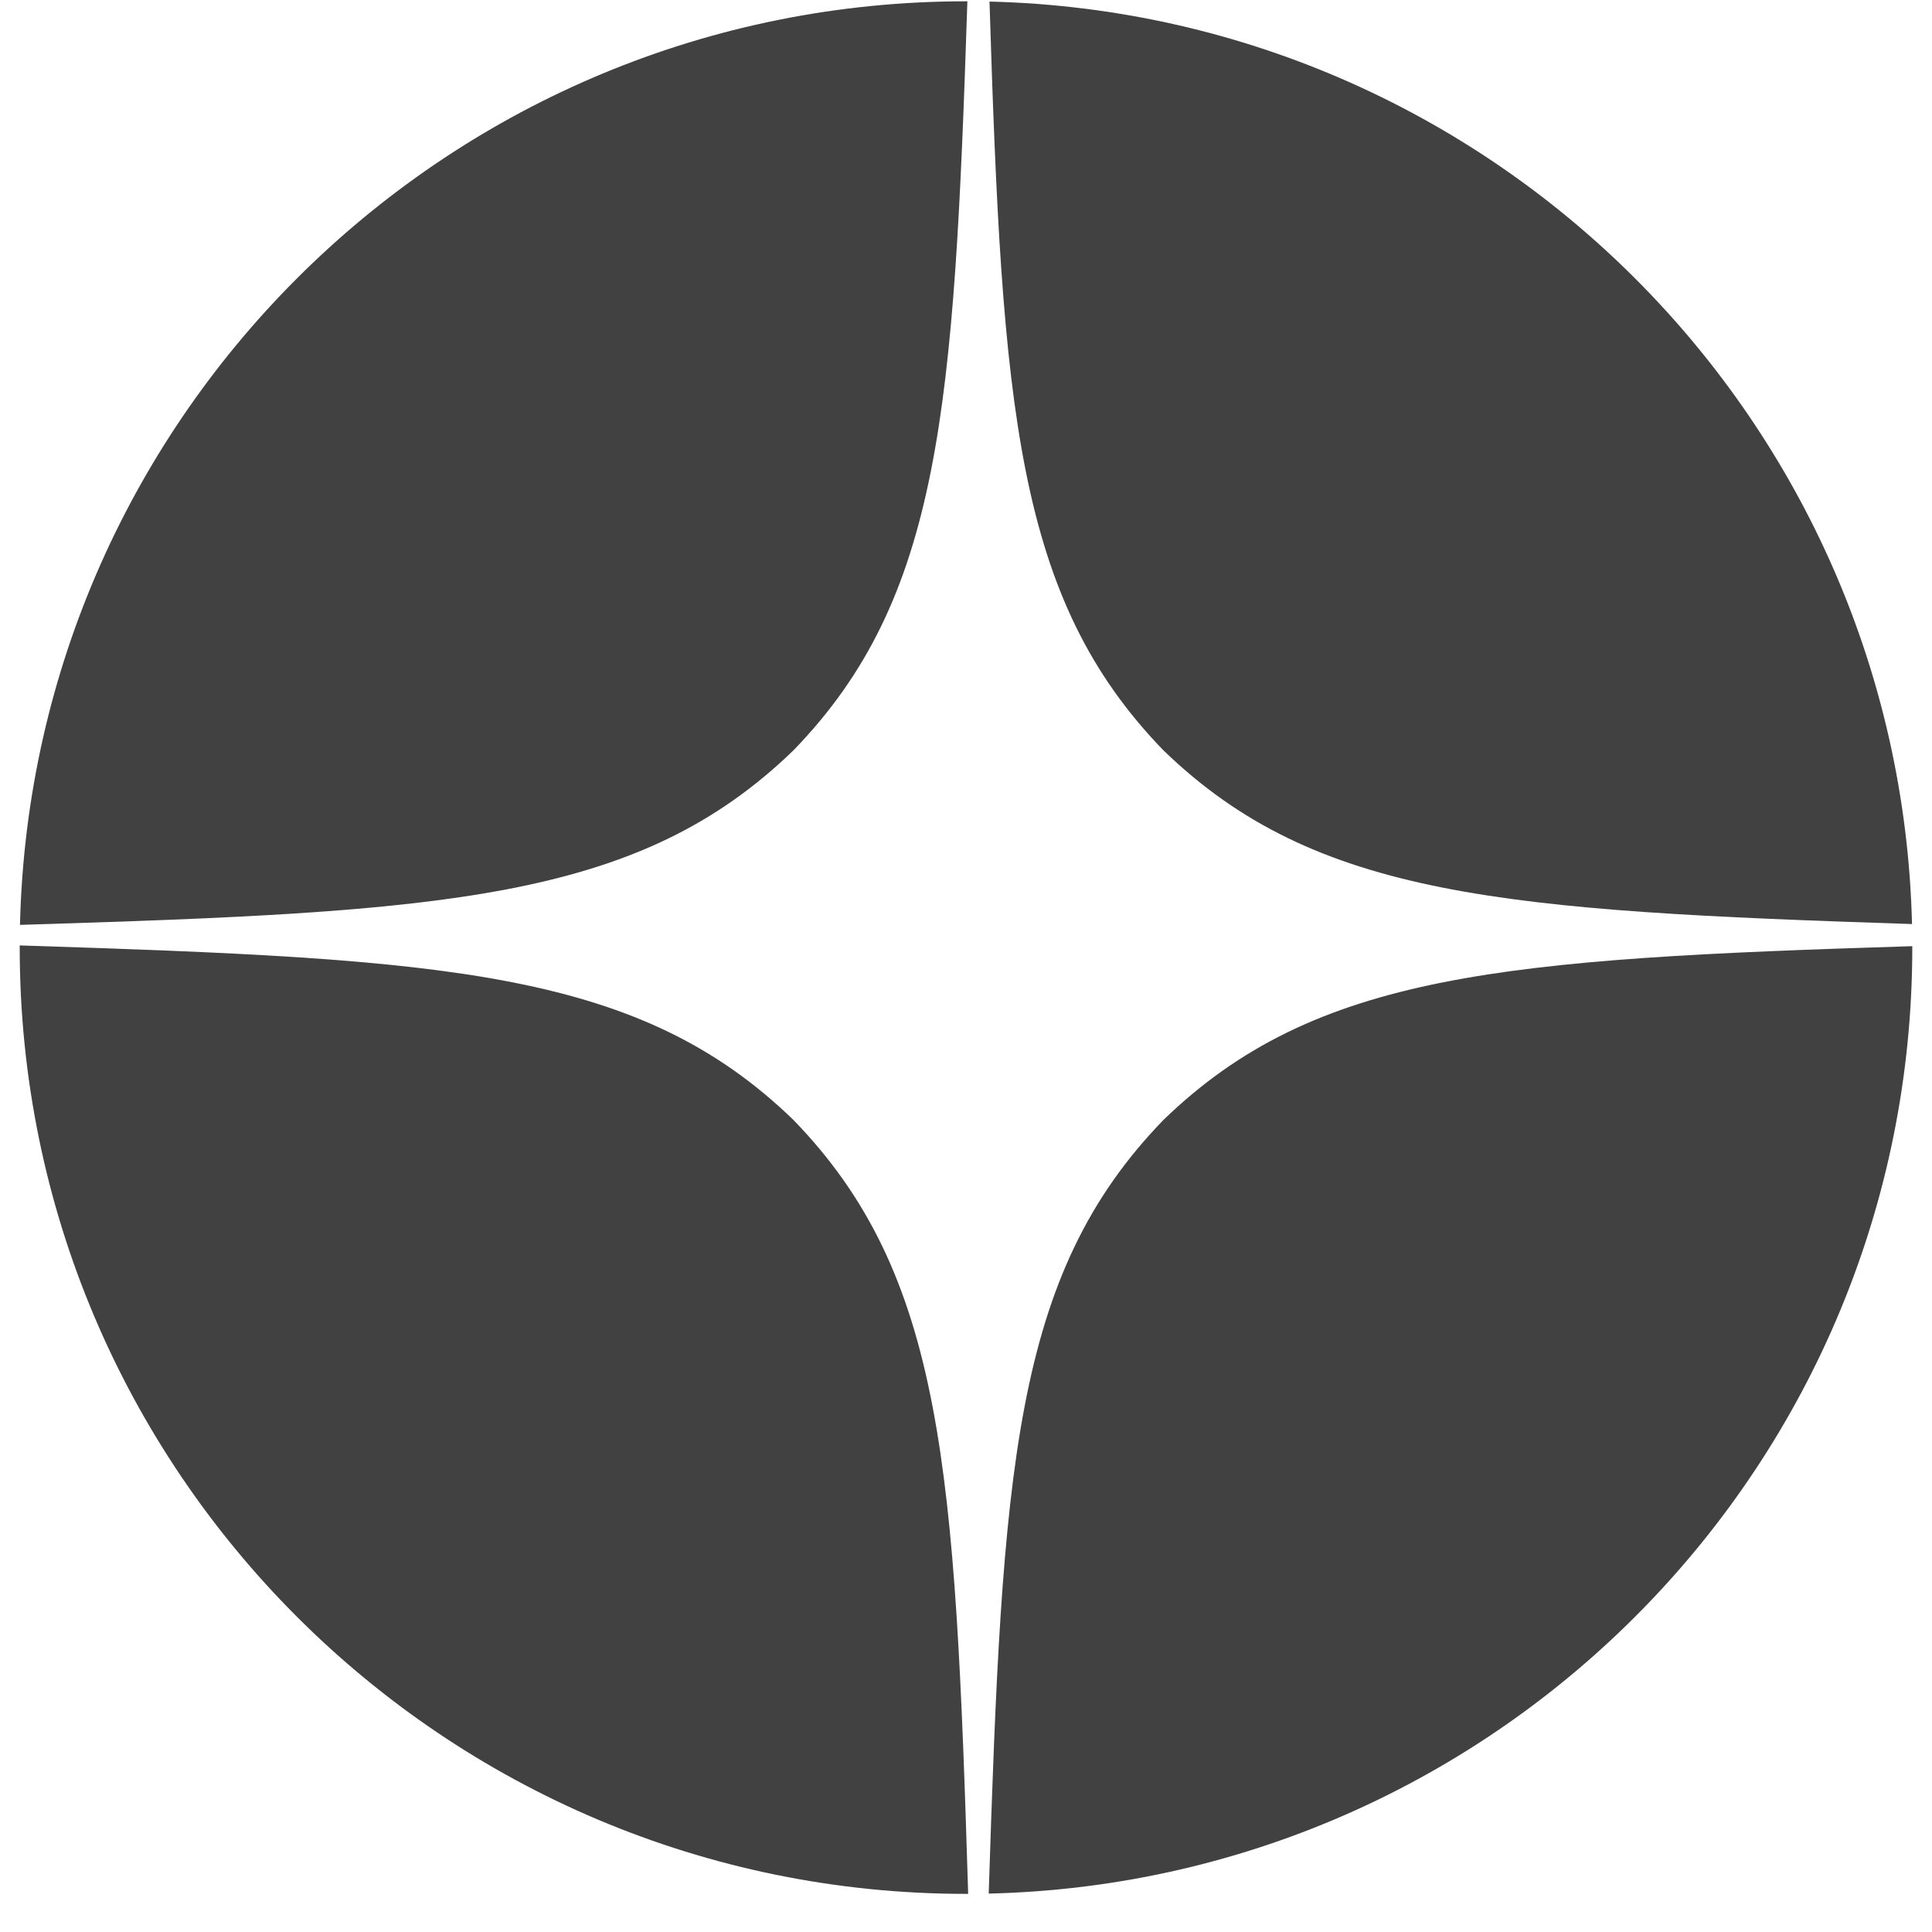
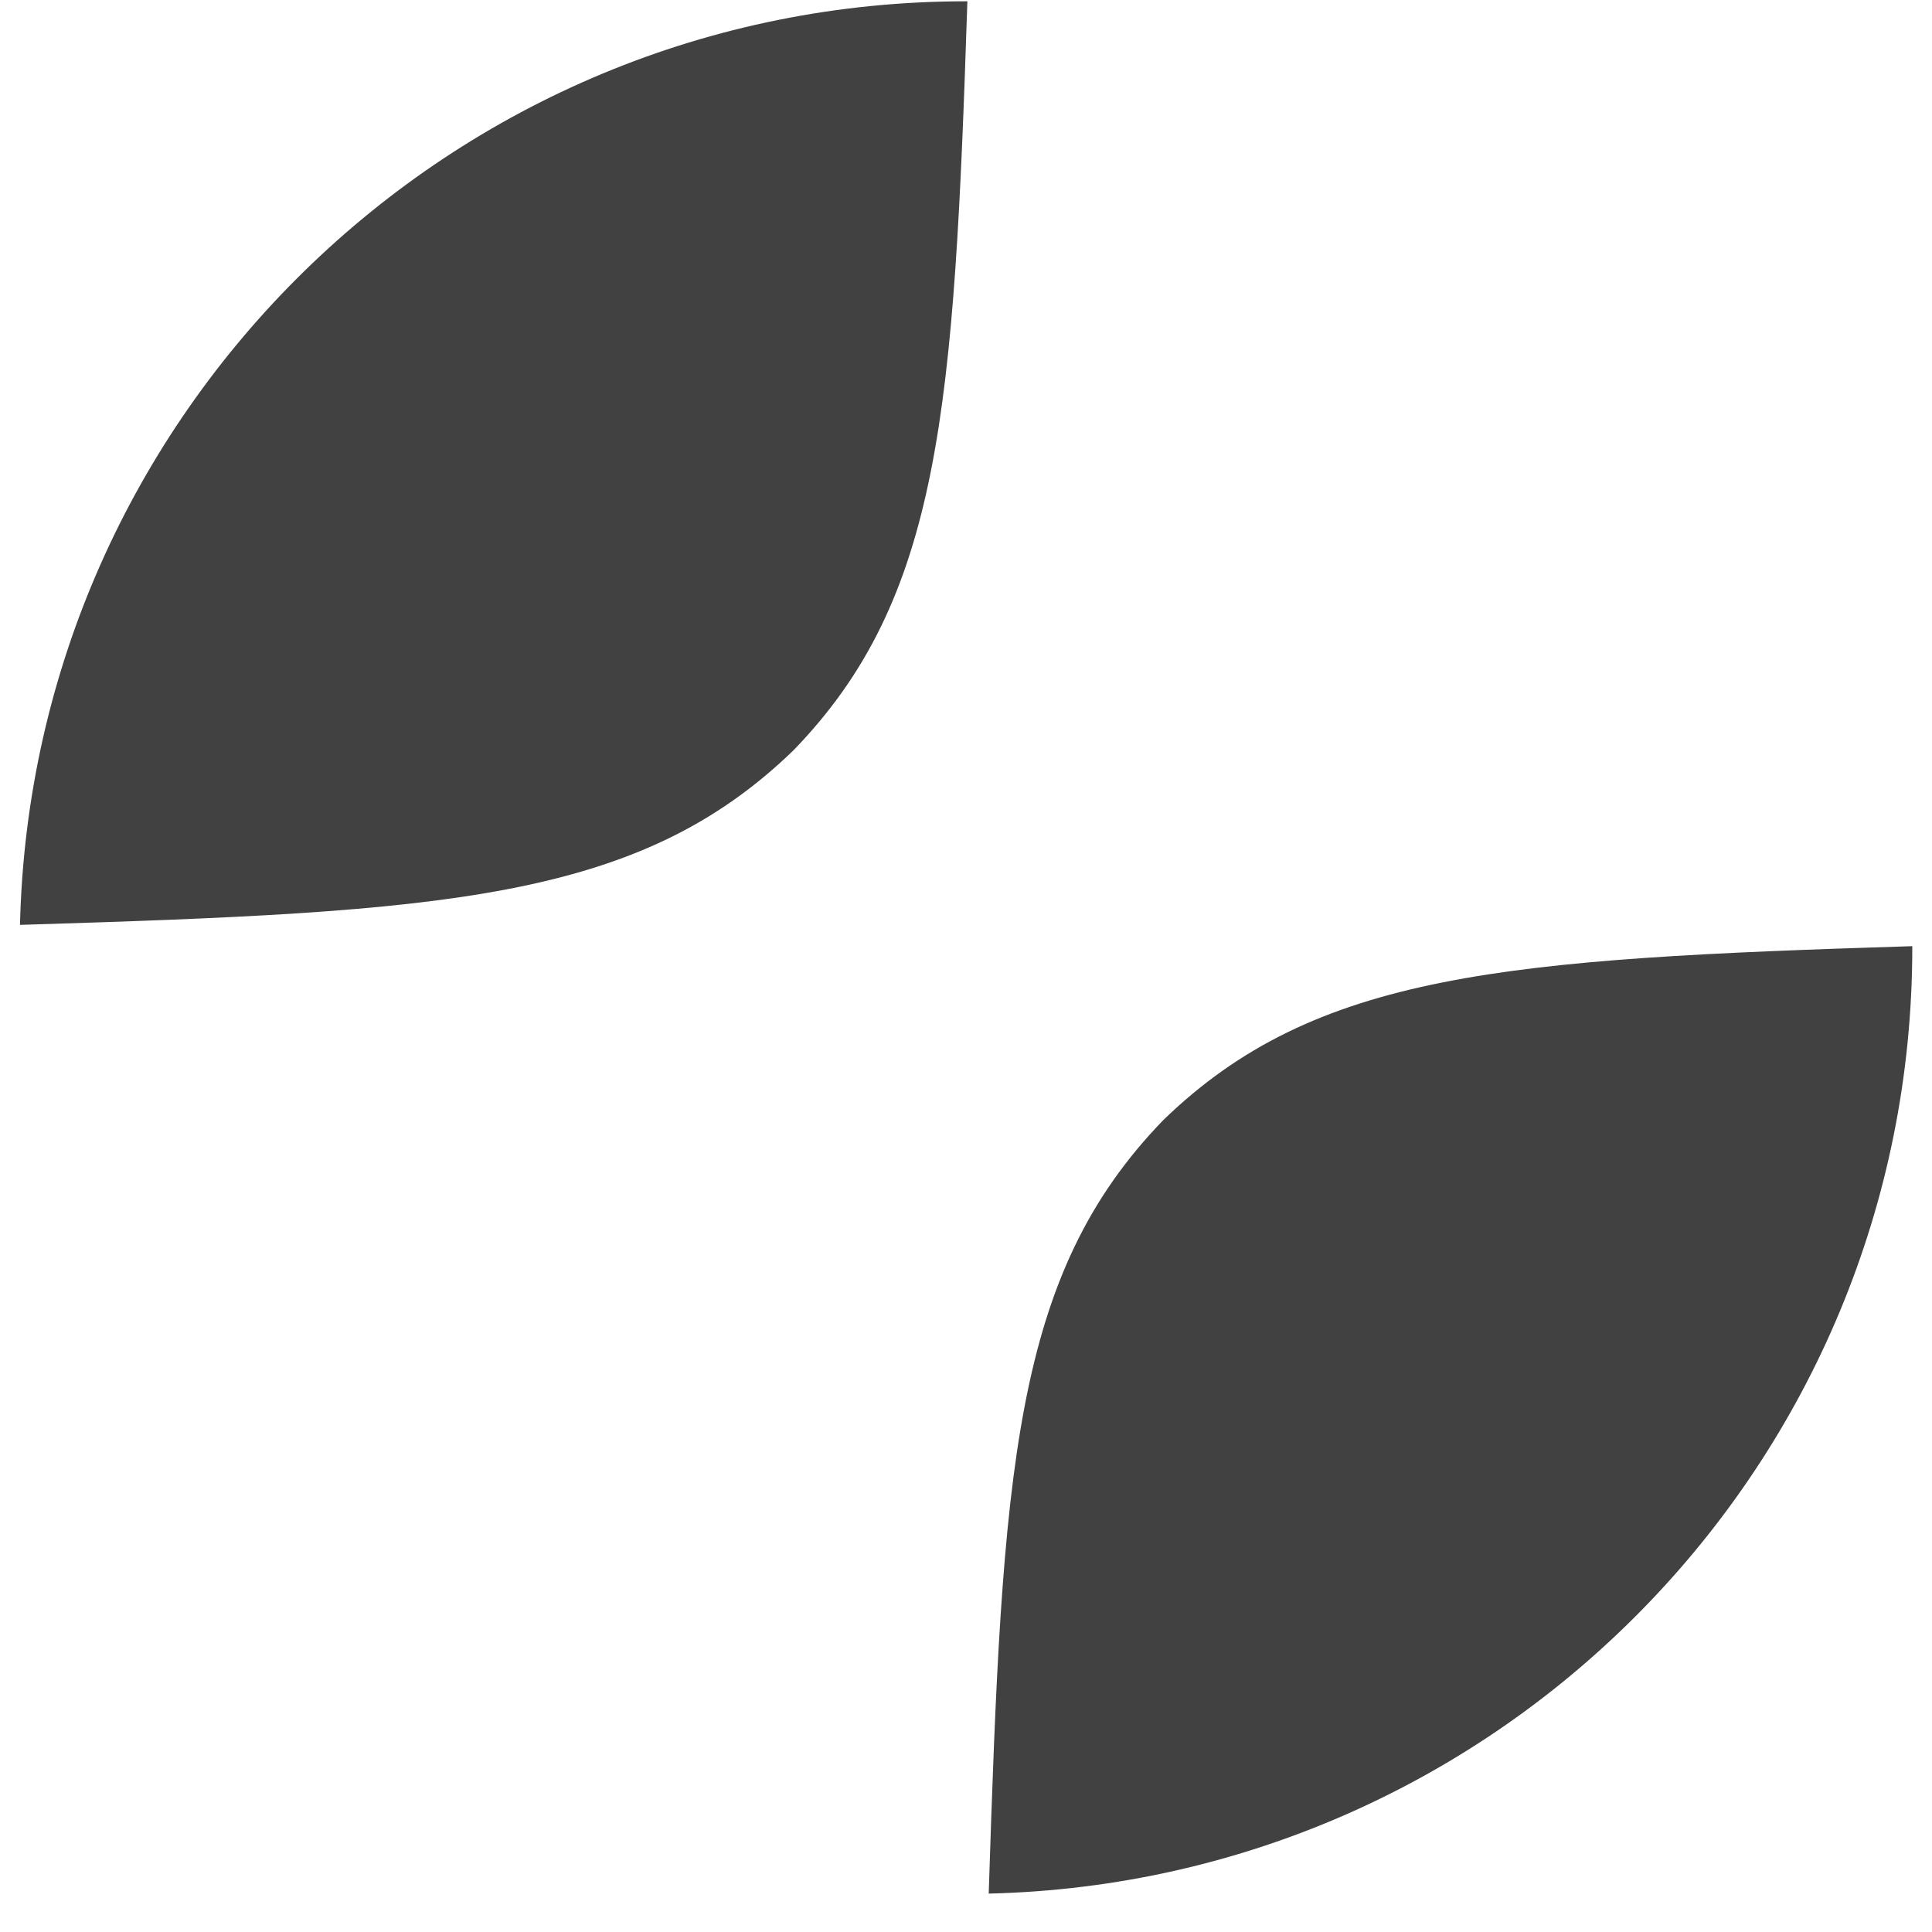
<svg xmlns="http://www.w3.org/2000/svg" width="49" height="49" viewBox="0 0 49 49" fill="none">
-   <path d="M48.493 23.436C48.181 10.655 37.877 0.352 25.096 0.04C25.419 10.366 25.761 15.164 29.505 19.028C33.369 22.773 38.167 23.098 48.493 23.436Z" fill="#414141" />
  <path d="M24.535 0.033C24.523 0.033 24.512 0.033 24.5 0.033C11.438 0.033 0.813 10.468 0.507 23.457C11.271 23.127 16.184 22.848 20.126 19.028C23.872 15.163 24.196 10.364 24.535 0.033Z" fill="#414141" />
  <path d="M48.5 23.997C38.169 24.32 33.37 24.661 29.505 28.407C25.685 32.349 25.424 37.263 25.076 48.026C38.065 47.72 48.5 37.095 48.5 24.033C48.5 24.021 48.5 24.009 48.5 23.997Z" fill="#414141" />
-   <path d="M24.555 48.033C24.225 37.265 23.947 32.349 20.126 28.407C16.184 24.586 11.268 24.325 0.5 23.978C0.5 23.996 0.5 24.015 0.5 24.033C0.5 37.288 11.245 48.033 24.5 48.033C24.518 48.033 24.537 48.033 24.555 48.033Z" fill="#414141" />
</svg>